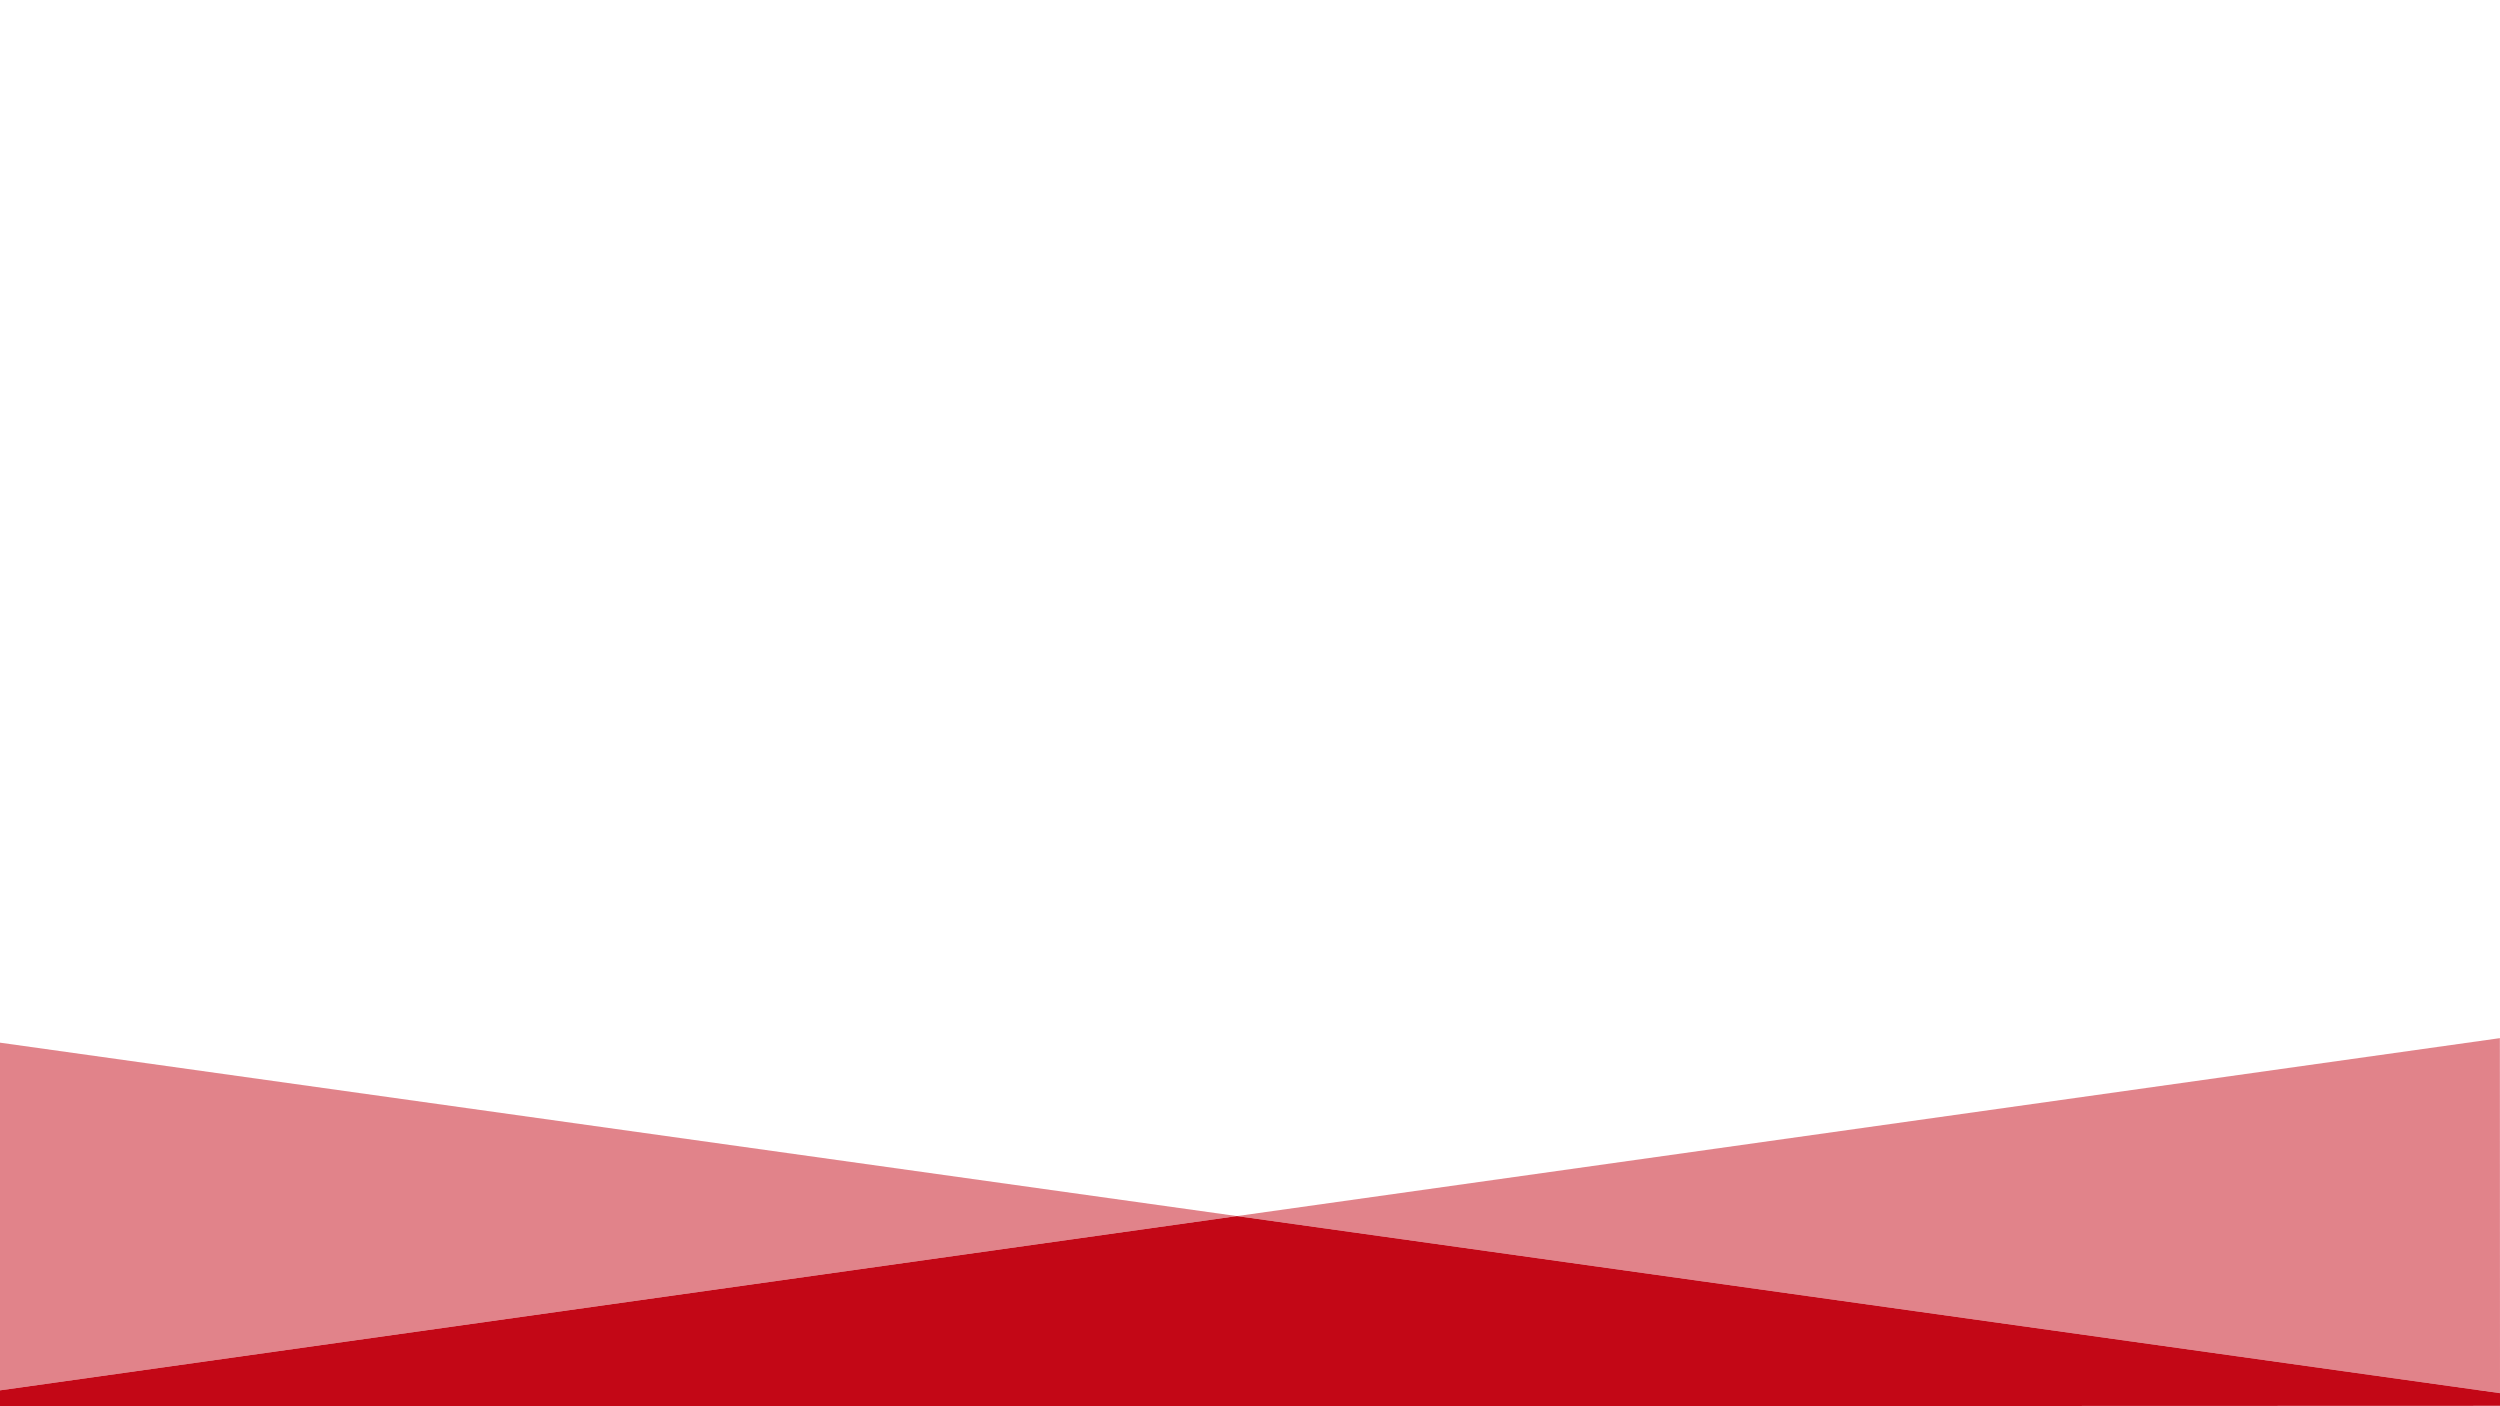
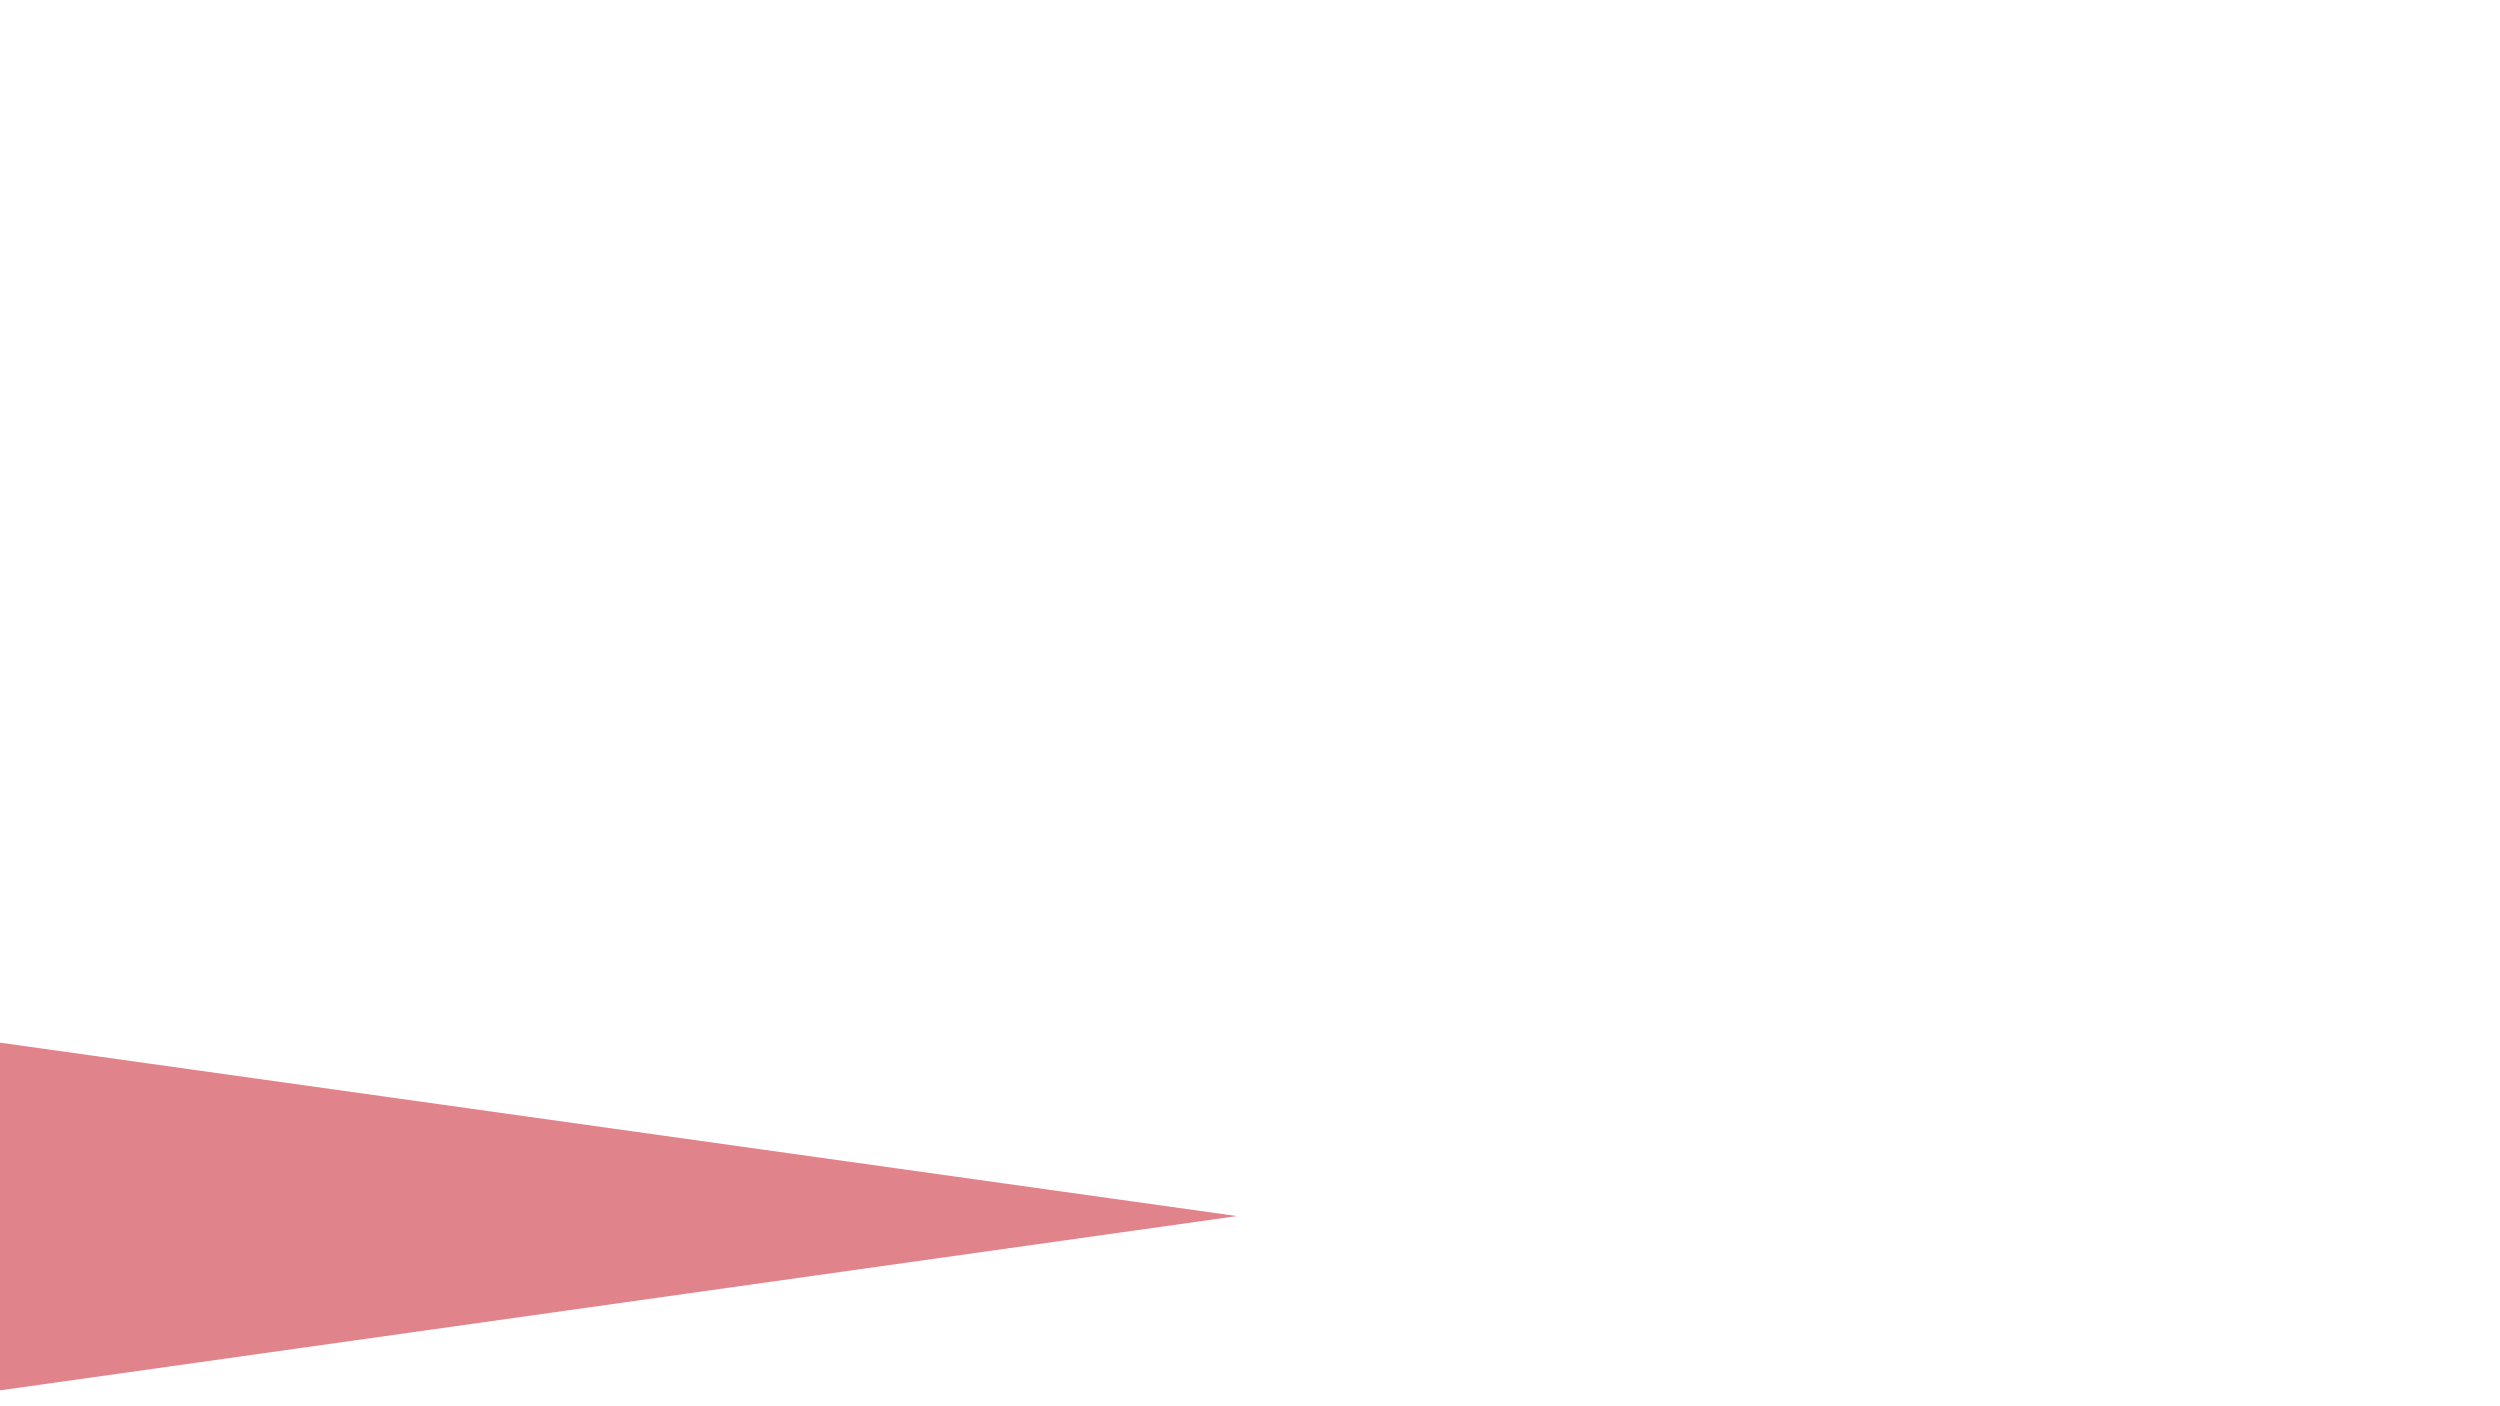
<svg xmlns="http://www.w3.org/2000/svg" id="Ebene_1" data-name="Ebene 1" viewBox="0 0 1920 1080">
  <defs>
    <style>.cls-1{opacity:0.5;}.cls-2{fill:#c30716;}</style>
  </defs>
  <g class="cls-1">
    <polygon class="cls-2" points="949.97 933.948 949.97 933.948 -0.093 800.755 -0.002 1067.788 949.97 933.948 949.97 933.948" />
  </g>
  <g class="cls-1">
-     <polygon class="cls-2" points="949.97 933.948 1919.999 1069.94 1919.906 797.296 949.97 933.948 949.97 933.948" />
-   </g>
-   <polygon class="cls-2" points="949.97 933.948 -0.002 1067.788 0.002 1080.327 1920.002 1079.673 1919.999 1069.94 949.97 933.948 949.97 933.948" />
+     </g>
</svg>